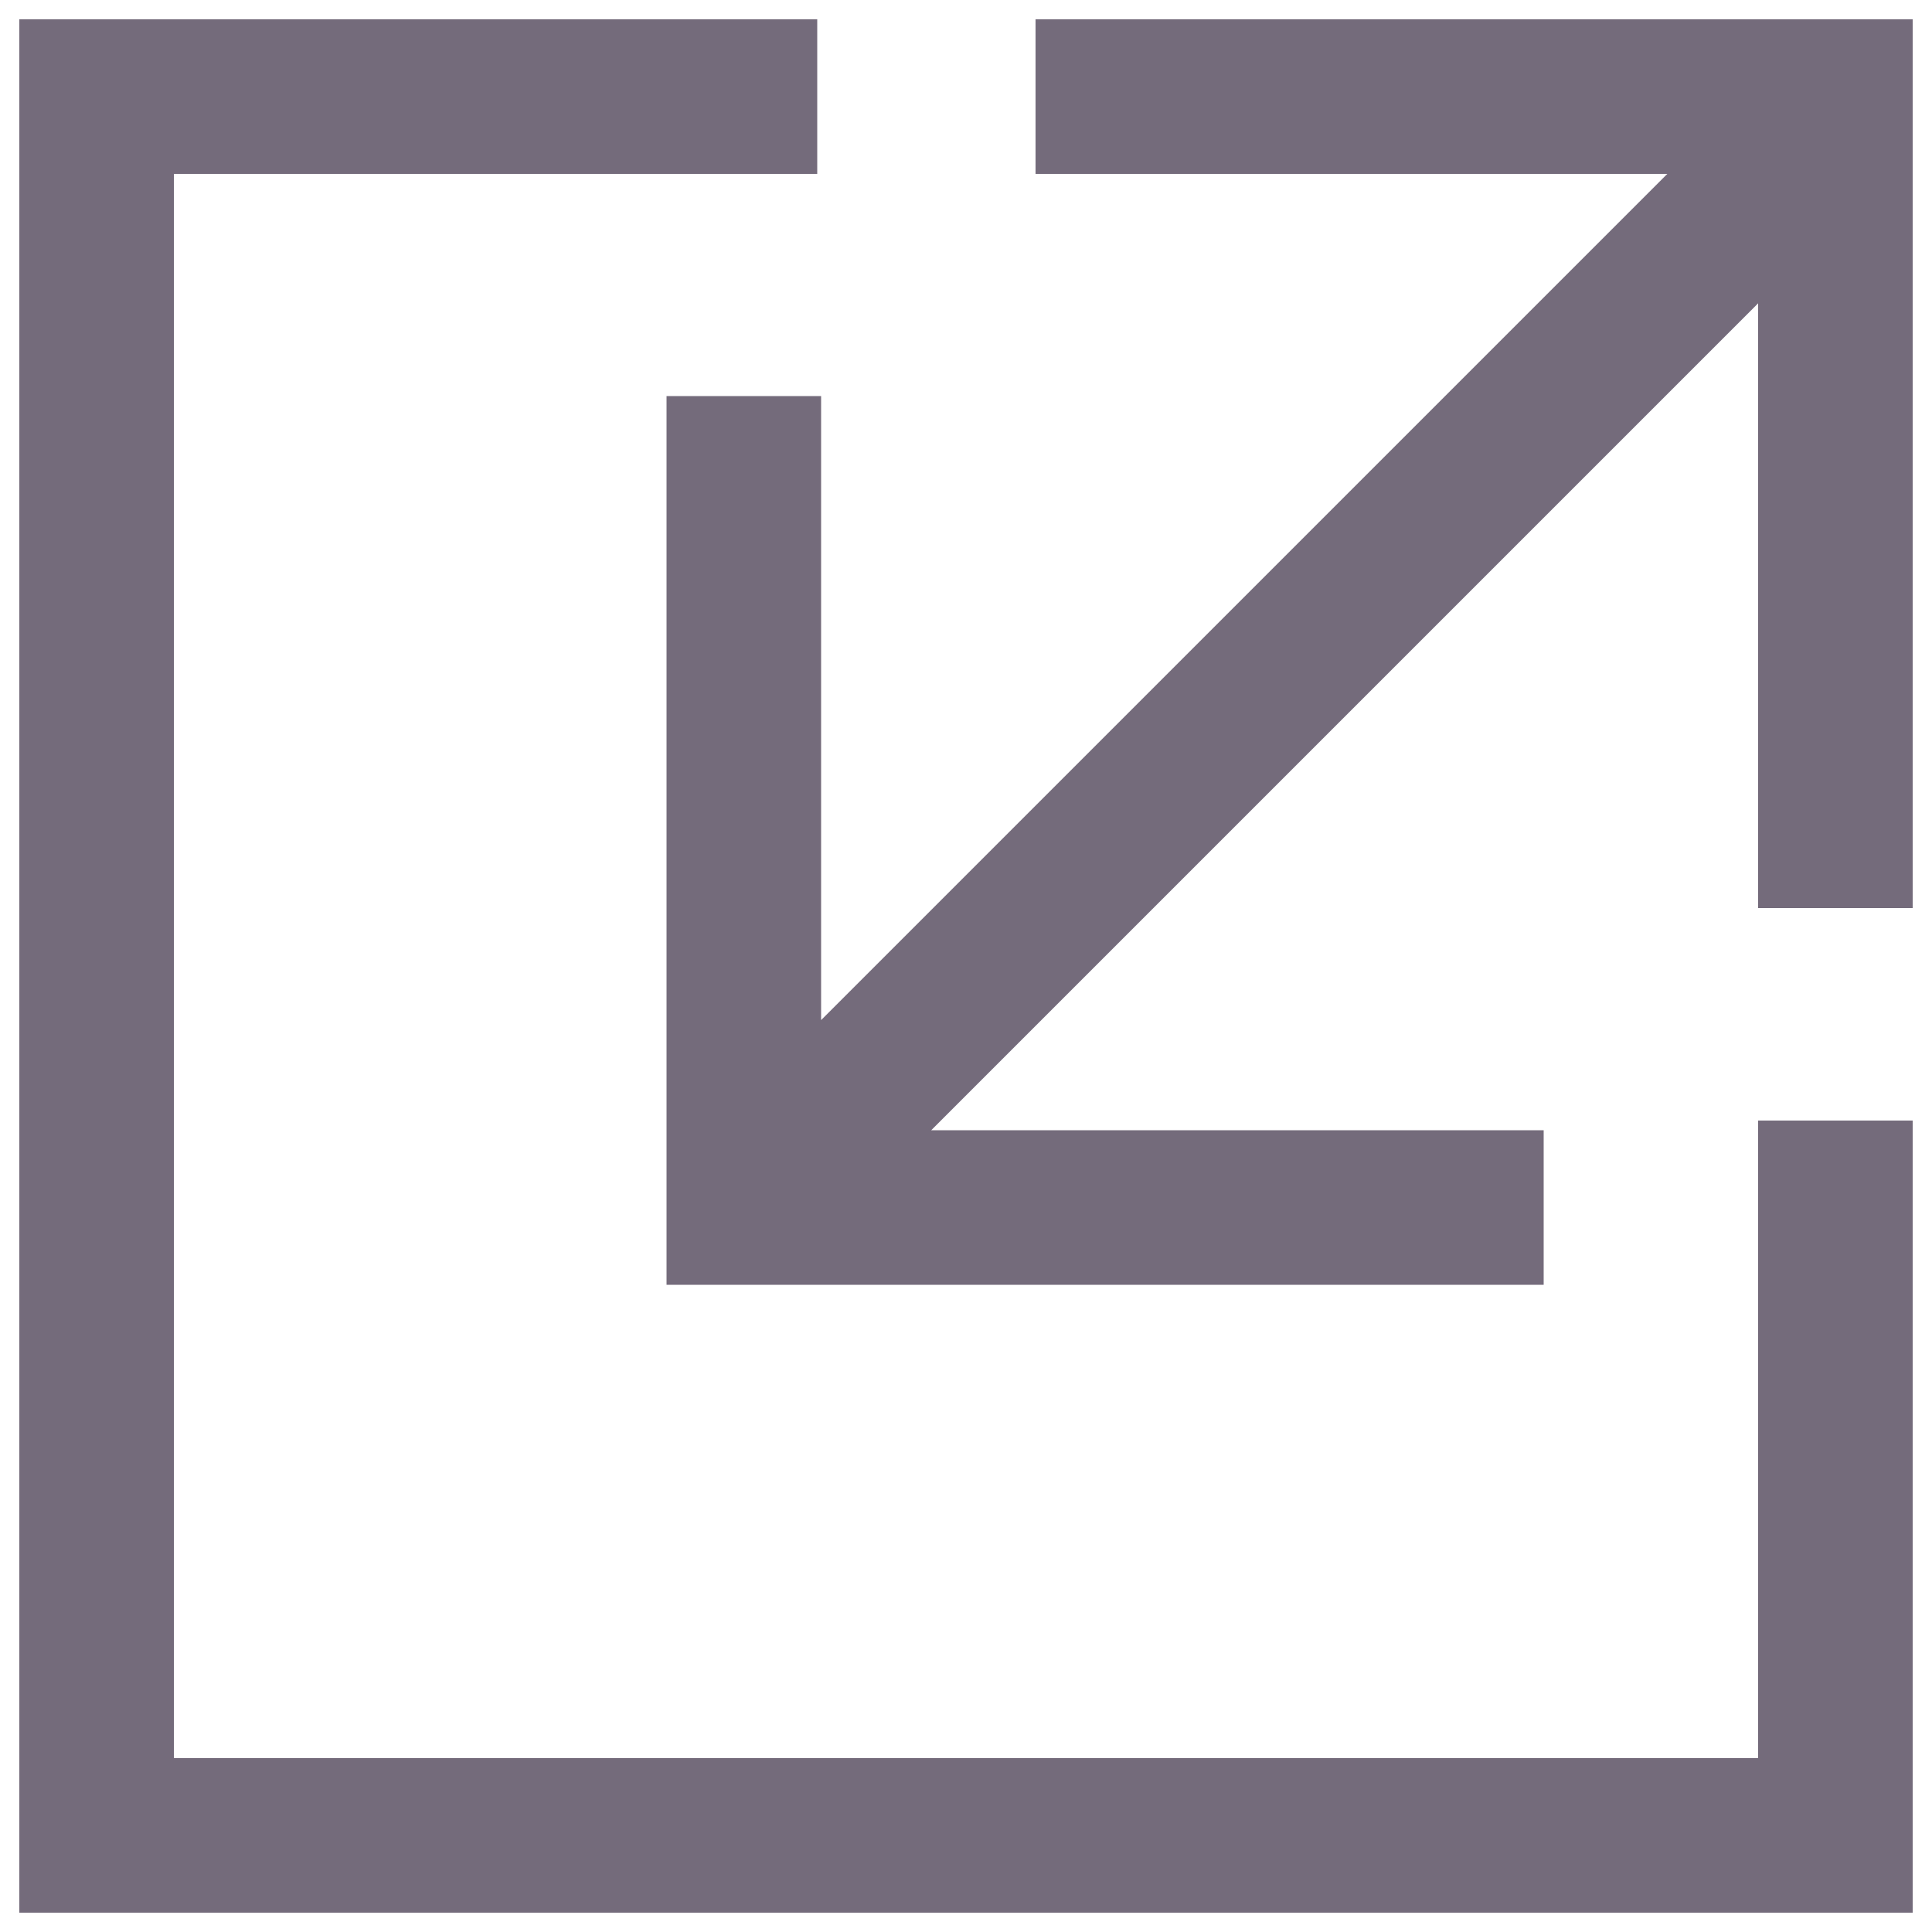
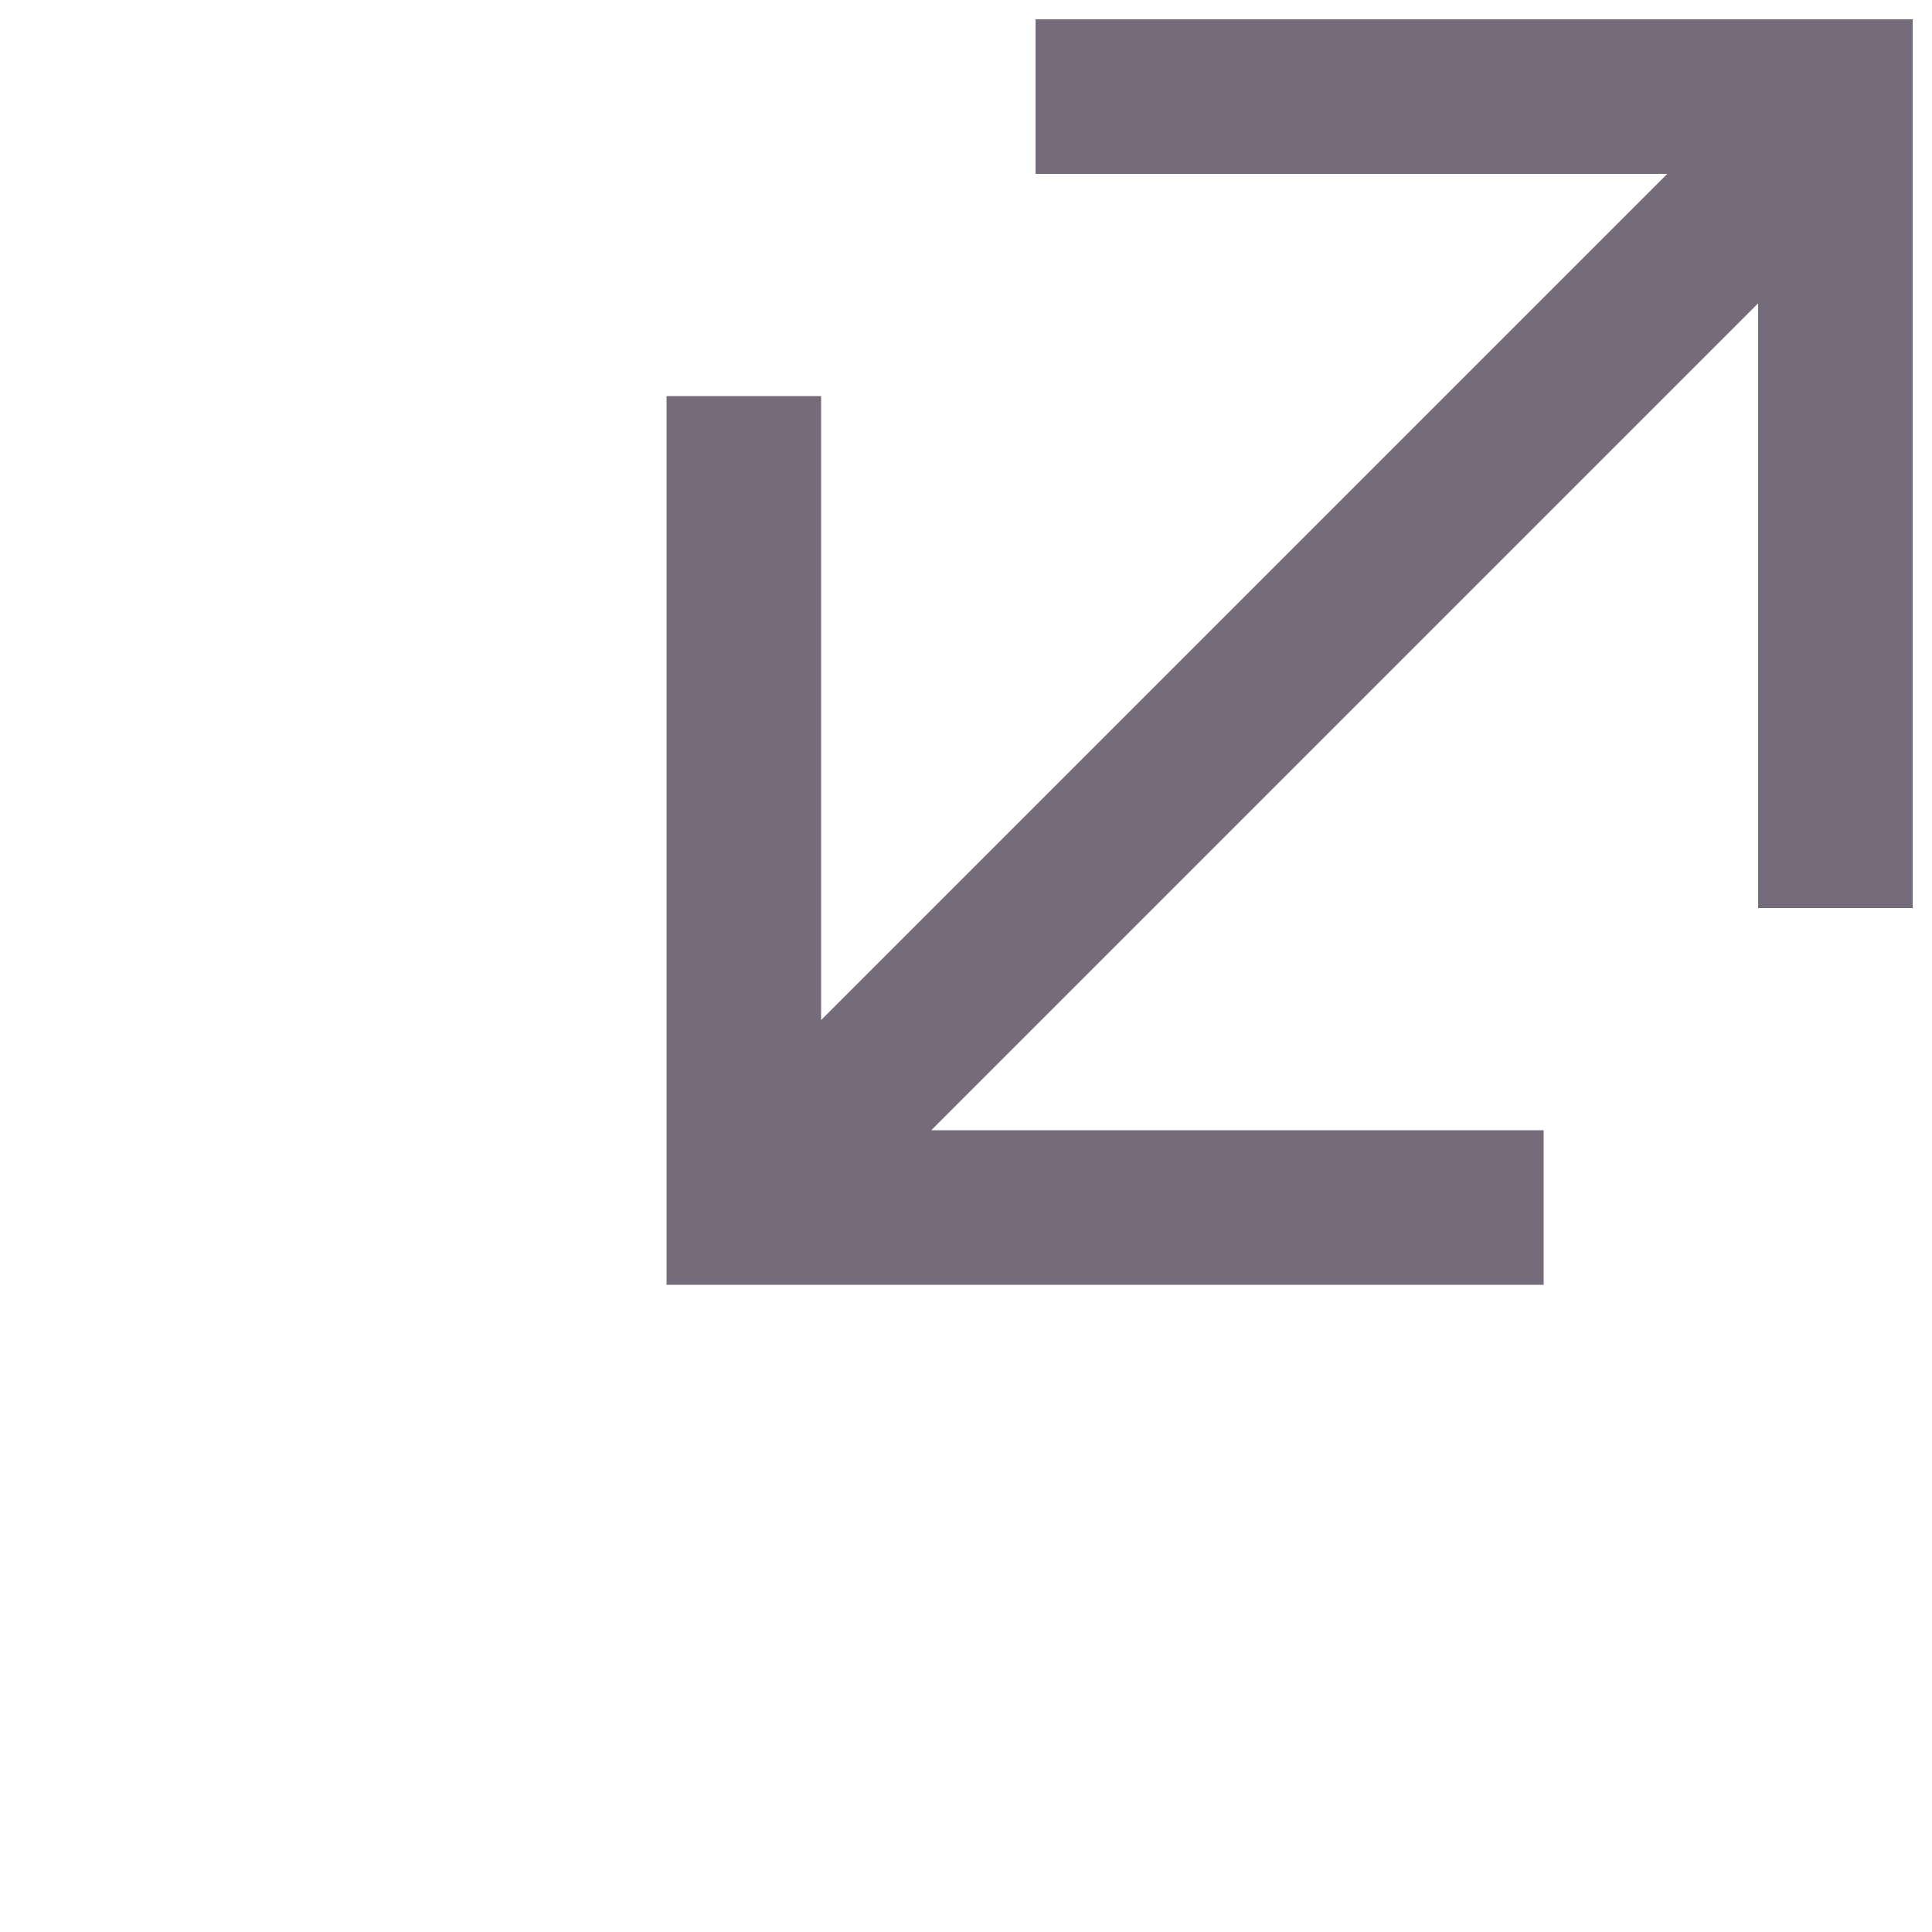
<svg xmlns="http://www.w3.org/2000/svg" id="Слой_1" x="0px" y="0px" viewBox="0 0 100 100" style="enable-background:new 0 0 100 100;" xml:space="preserve">
  <style type="text/css"> .st0{fill:#746B7B;} </style>
  <g>
    <polygon class="st0" points="53.6,1 53.6,9 86.3,9 42.5,52.8 42.5,20.5 34.5,20.5 34.5,66.5 79.9,66.5 79.9,58.5 48.2,58.5 91,15.7 91,47 99,47 99,1 " />
-     <polygon class="st0" points="91,91 9,91 9,9 42.3,9 42.3,1 1,1 1,99 99,99 99,58 91,58 " />
  </g>
</svg>